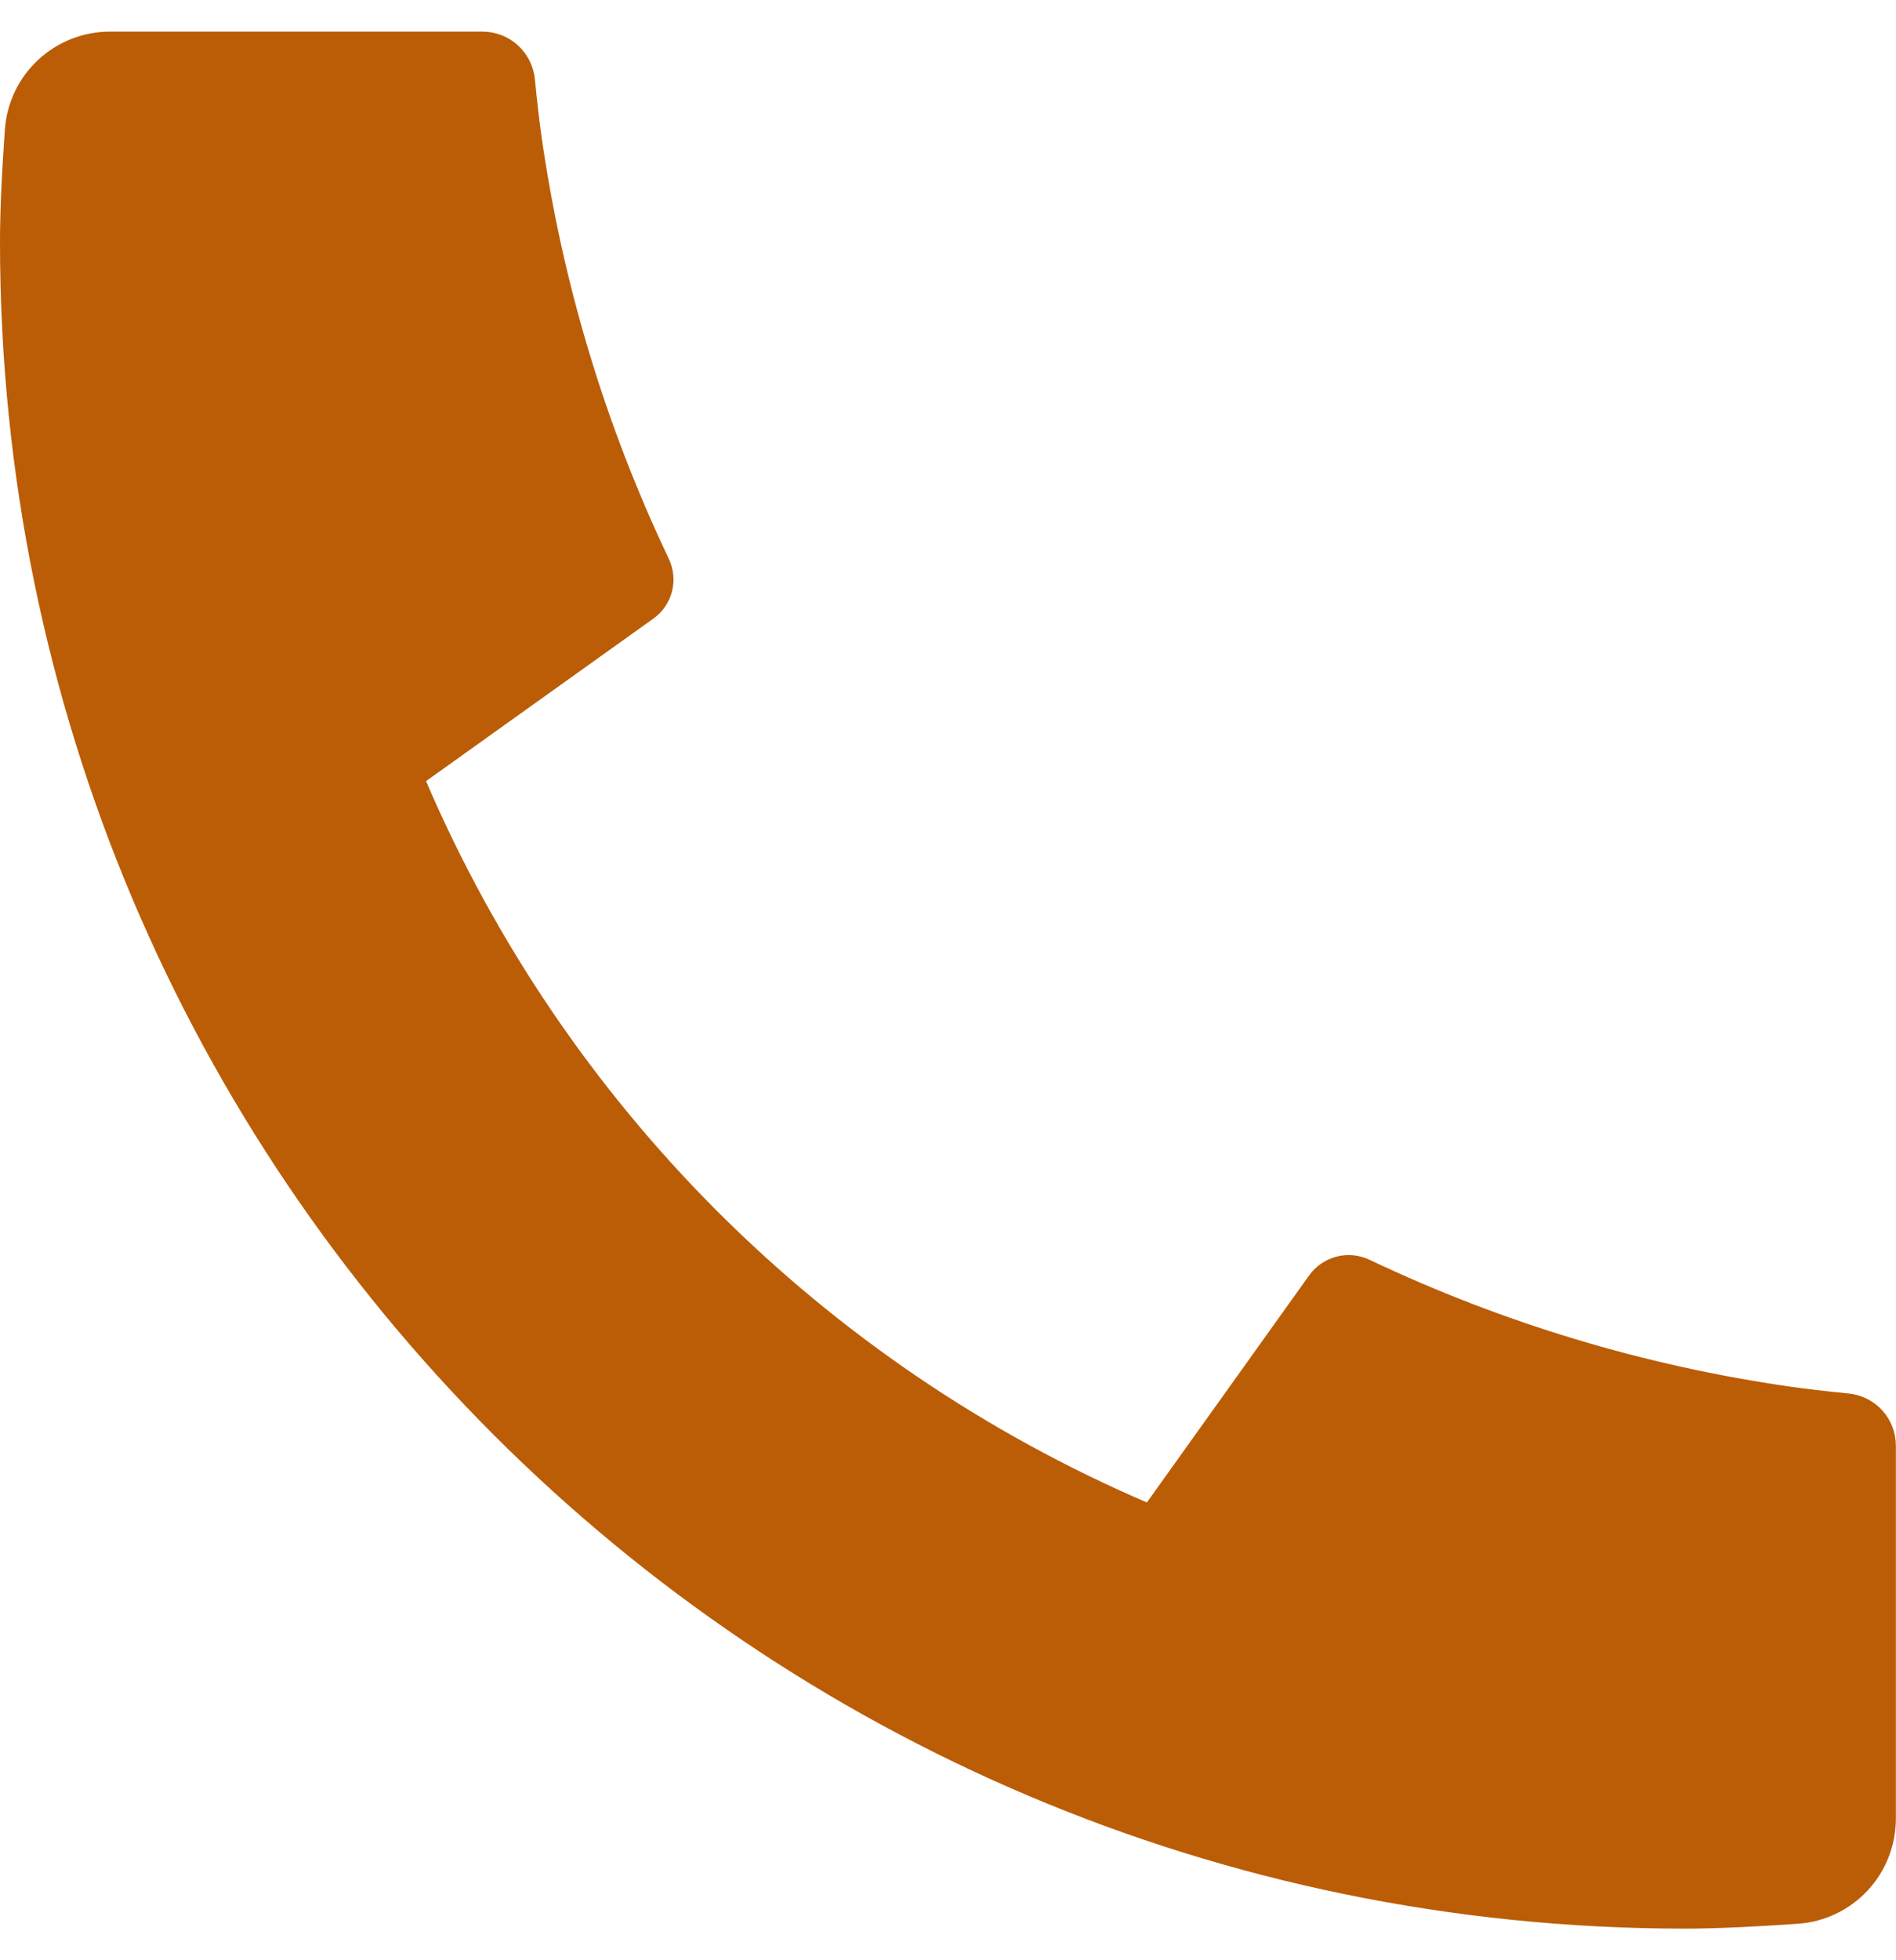
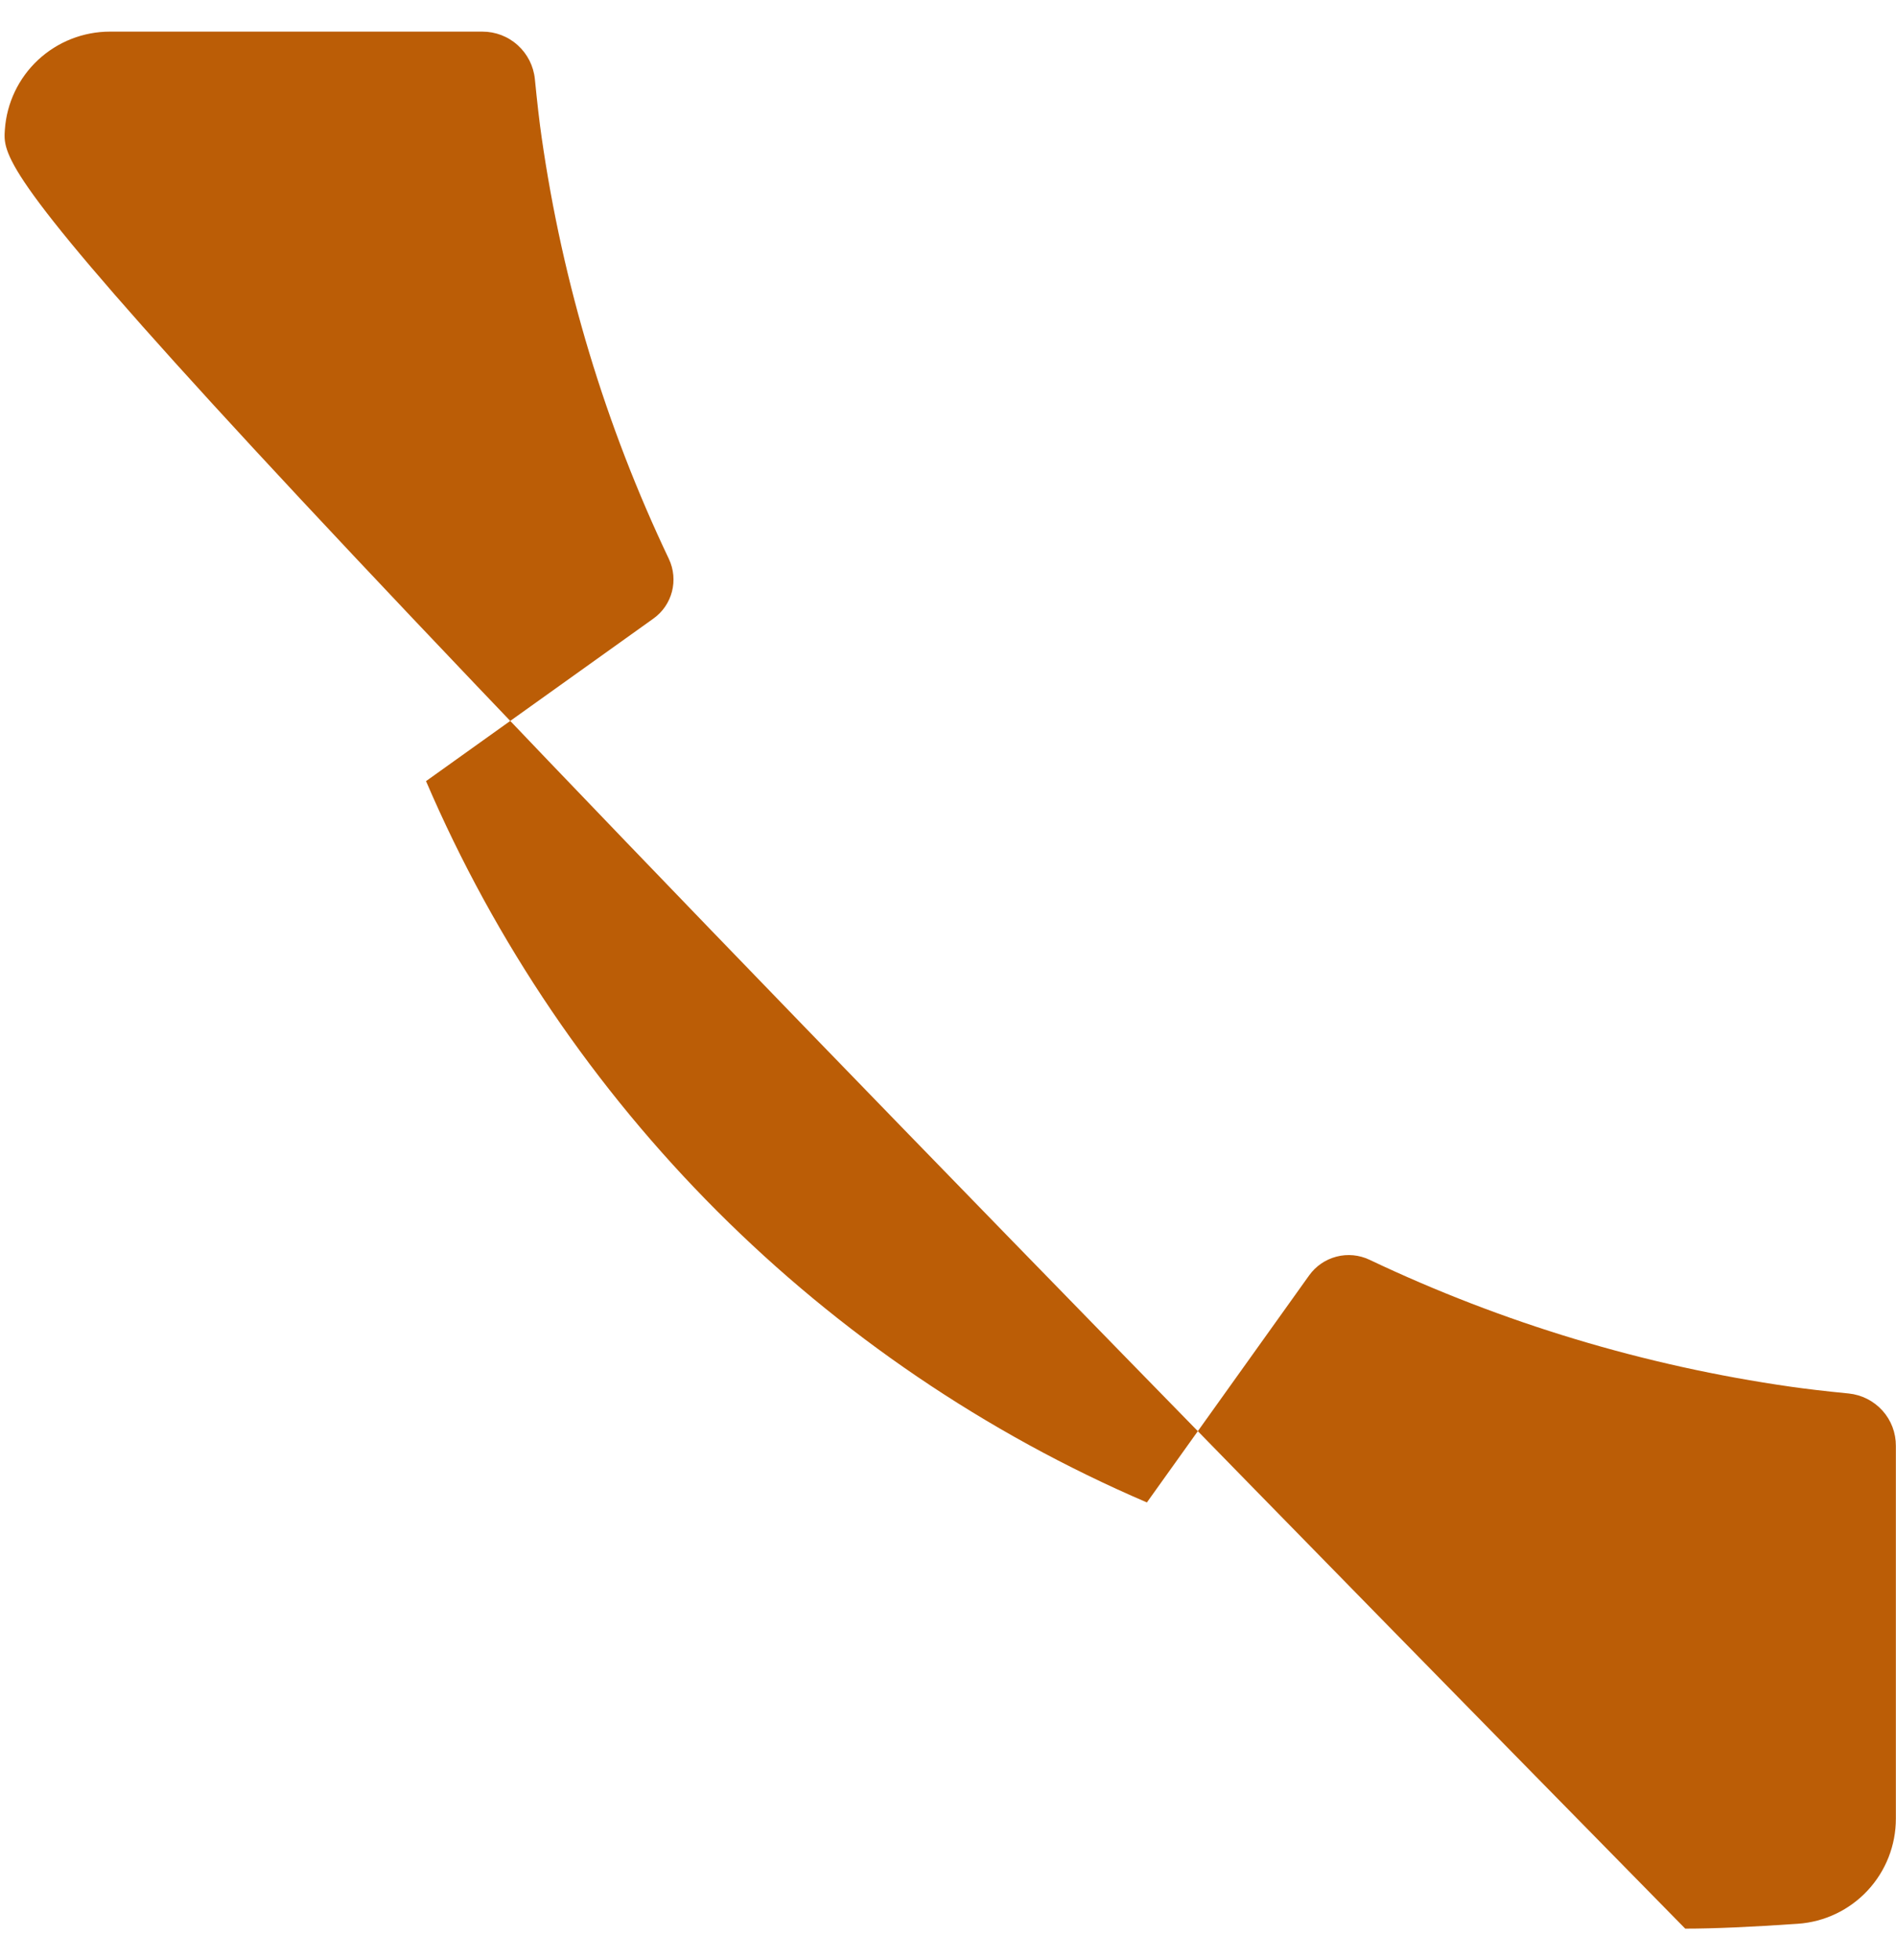
<svg xmlns="http://www.w3.org/2000/svg" width="30" height="31" viewBox="0 0 30 31" fill="none">
-   <path d="M29.998 22.867V28.76C29.998 29.182 29.839 29.588 29.551 29.897C29.263 30.206 28.869 30.394 28.448 30.423C27.72 30.473 27.125 30.5 26.665 30.5C11.938 30.5 0 18.562 0 3.833C0 3.373 0.025 2.778 0.077 2.05C0.106 1.629 0.294 1.235 0.603 0.947C0.912 0.66 1.318 0.5 1.74 0.5H7.633C7.84 0.5 8.039 0.576 8.192 0.715C8.346 0.854 8.442 1.044 8.463 1.25C8.501 1.633 8.536 1.938 8.57 2.17C8.901 4.482 9.579 6.73 10.583 8.838C10.741 9.172 10.638 9.57 10.338 9.783L6.741 12.353C8.94 17.477 13.024 21.561 18.147 23.76L20.714 20.17C20.819 20.023 20.972 19.918 21.146 19.873C21.321 19.827 21.506 19.845 21.669 19.922C23.777 20.923 26.024 21.6 28.335 21.93C28.567 21.963 28.872 22 29.252 22.037C29.457 22.058 29.647 22.154 29.786 22.308C29.924 22.461 29.999 22.66 29.998 22.867Z" fill="#BB5D06" />
+   <path d="M29.998 22.867V28.76C29.998 29.182 29.839 29.588 29.551 29.897C29.263 30.206 28.869 30.394 28.448 30.423C27.72 30.473 27.125 30.5 26.665 30.5C0 3.373 0.025 2.778 0.077 2.05C0.106 1.629 0.294 1.235 0.603 0.947C0.912 0.66 1.318 0.5 1.74 0.5H7.633C7.84 0.5 8.039 0.576 8.192 0.715C8.346 0.854 8.442 1.044 8.463 1.25C8.501 1.633 8.536 1.938 8.57 2.17C8.901 4.482 9.579 6.73 10.583 8.838C10.741 9.172 10.638 9.57 10.338 9.783L6.741 12.353C8.94 17.477 13.024 21.561 18.147 23.76L20.714 20.17C20.819 20.023 20.972 19.918 21.146 19.873C21.321 19.827 21.506 19.845 21.669 19.922C23.777 20.923 26.024 21.6 28.335 21.93C28.567 21.963 28.872 22 29.252 22.037C29.457 22.058 29.647 22.154 29.786 22.308C29.924 22.461 29.999 22.66 29.998 22.867Z" fill="#BB5D06" />
</svg>